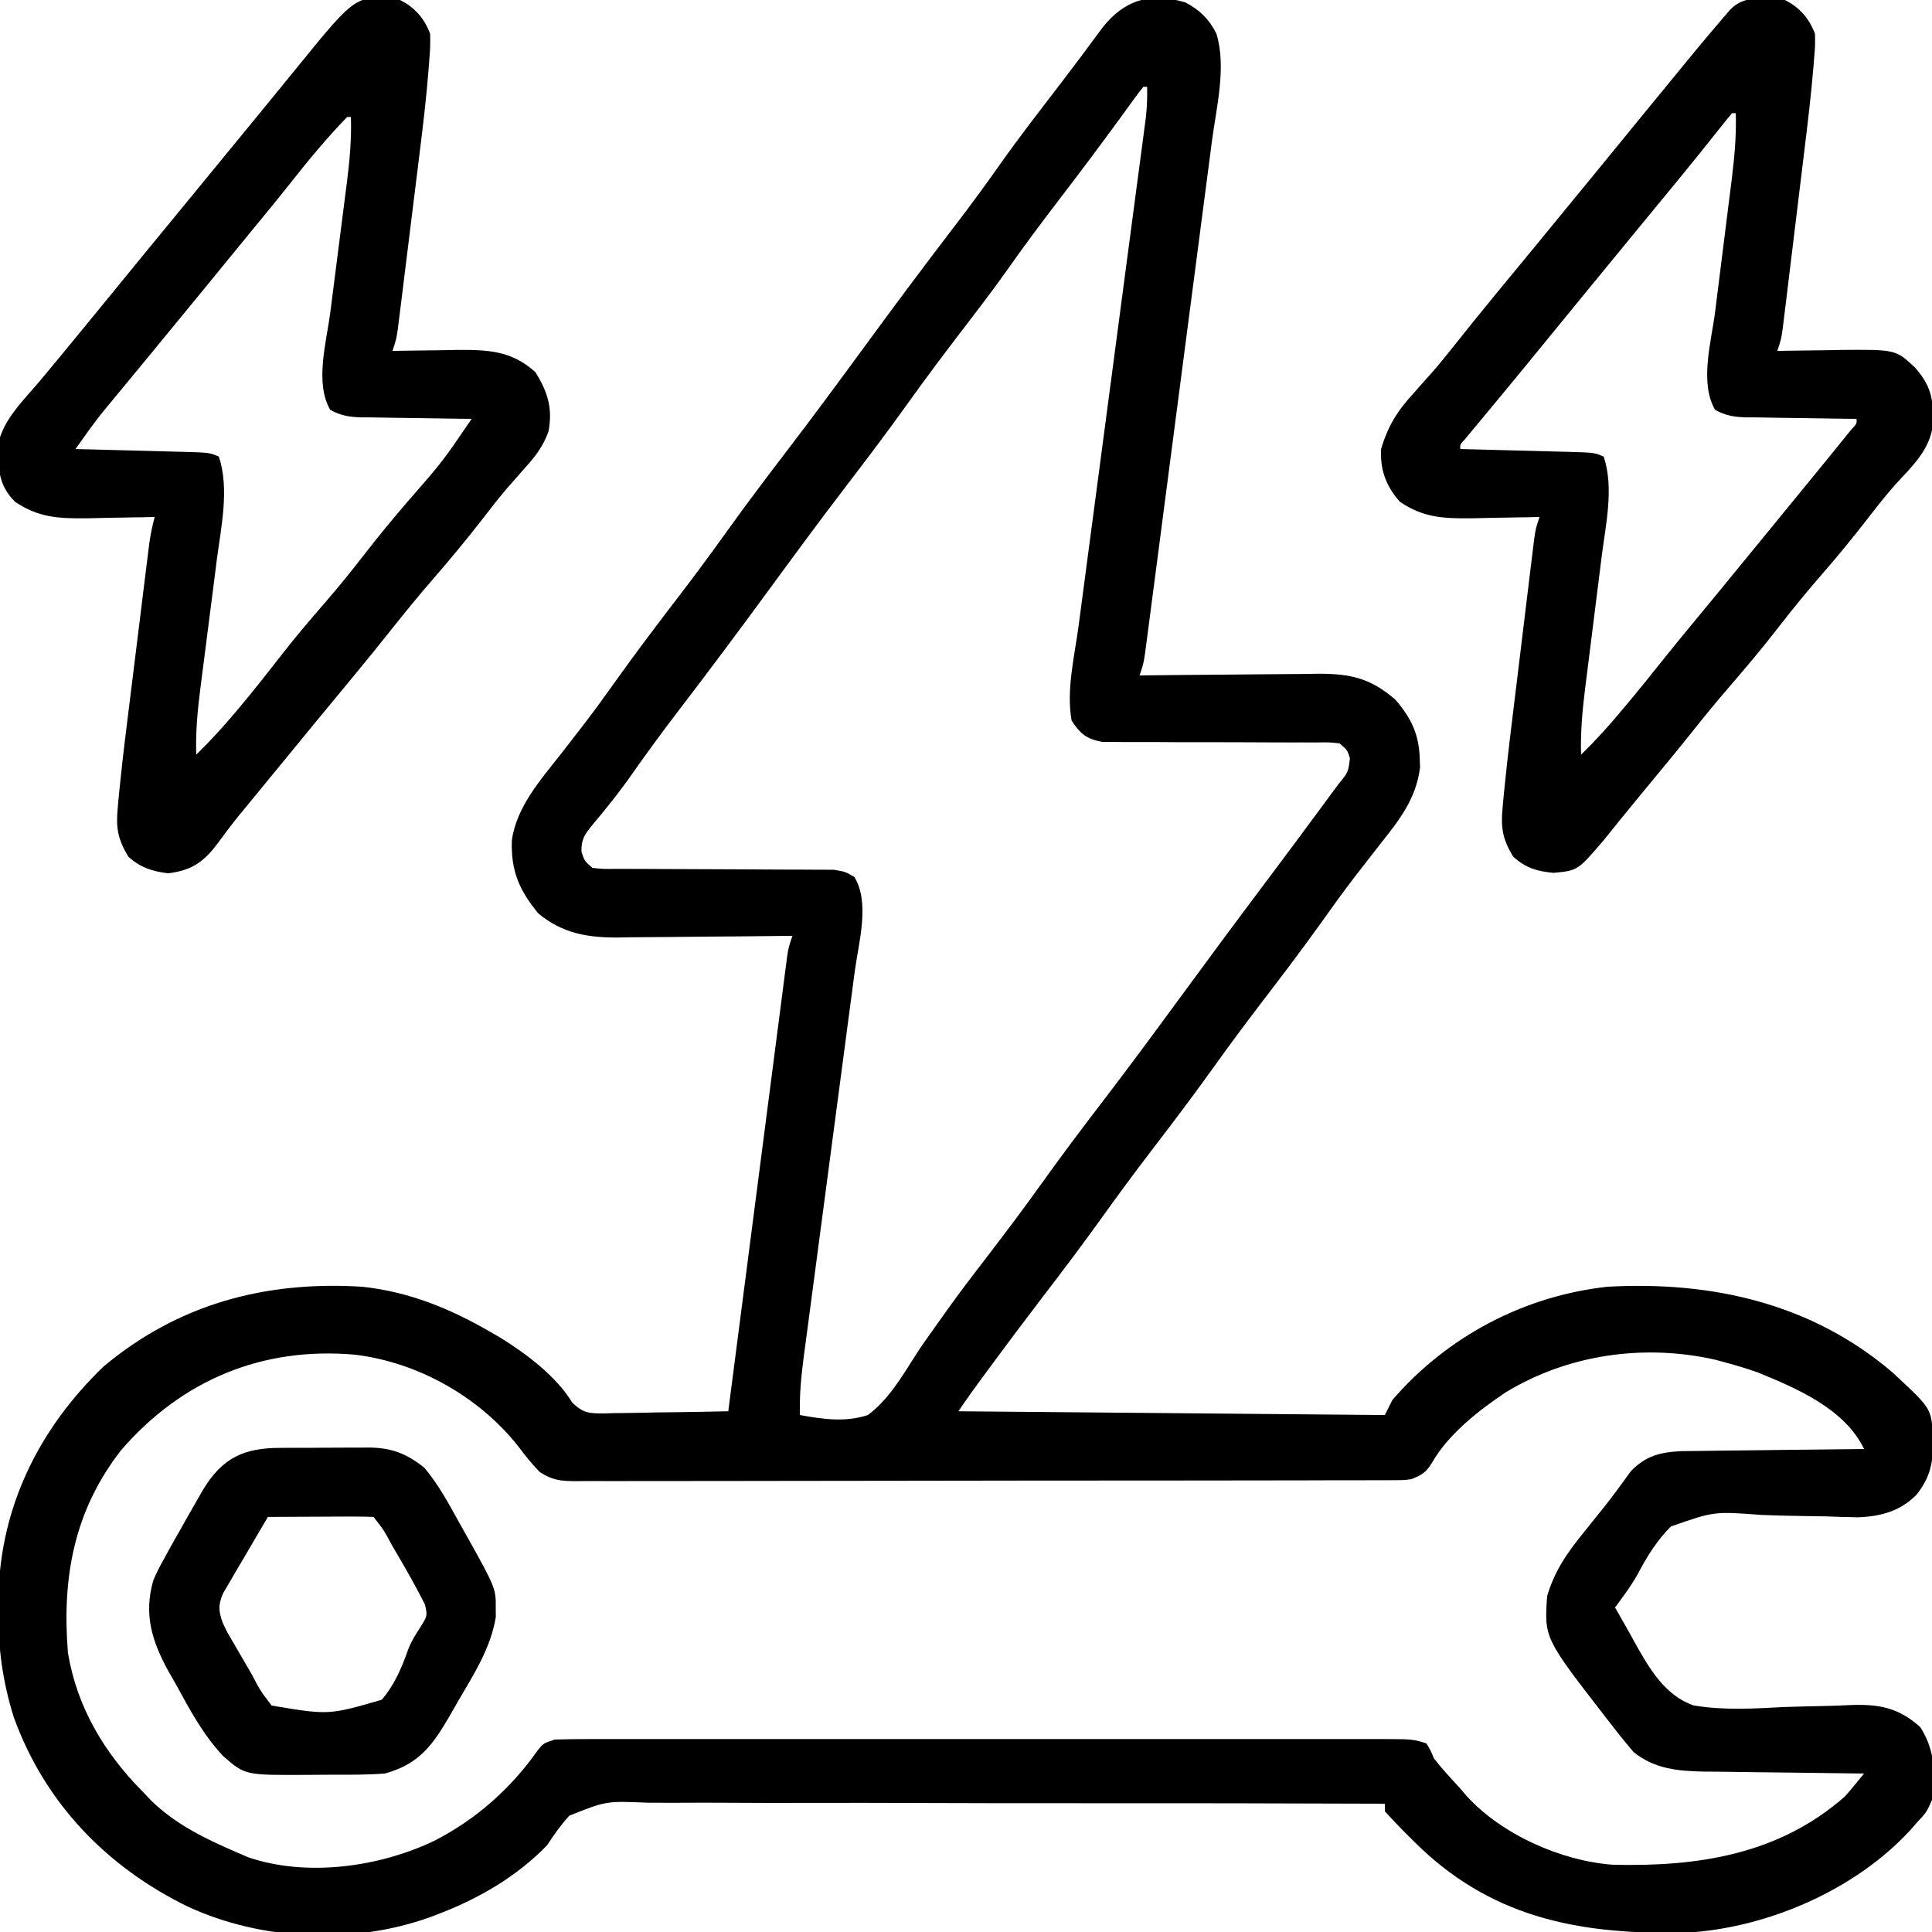
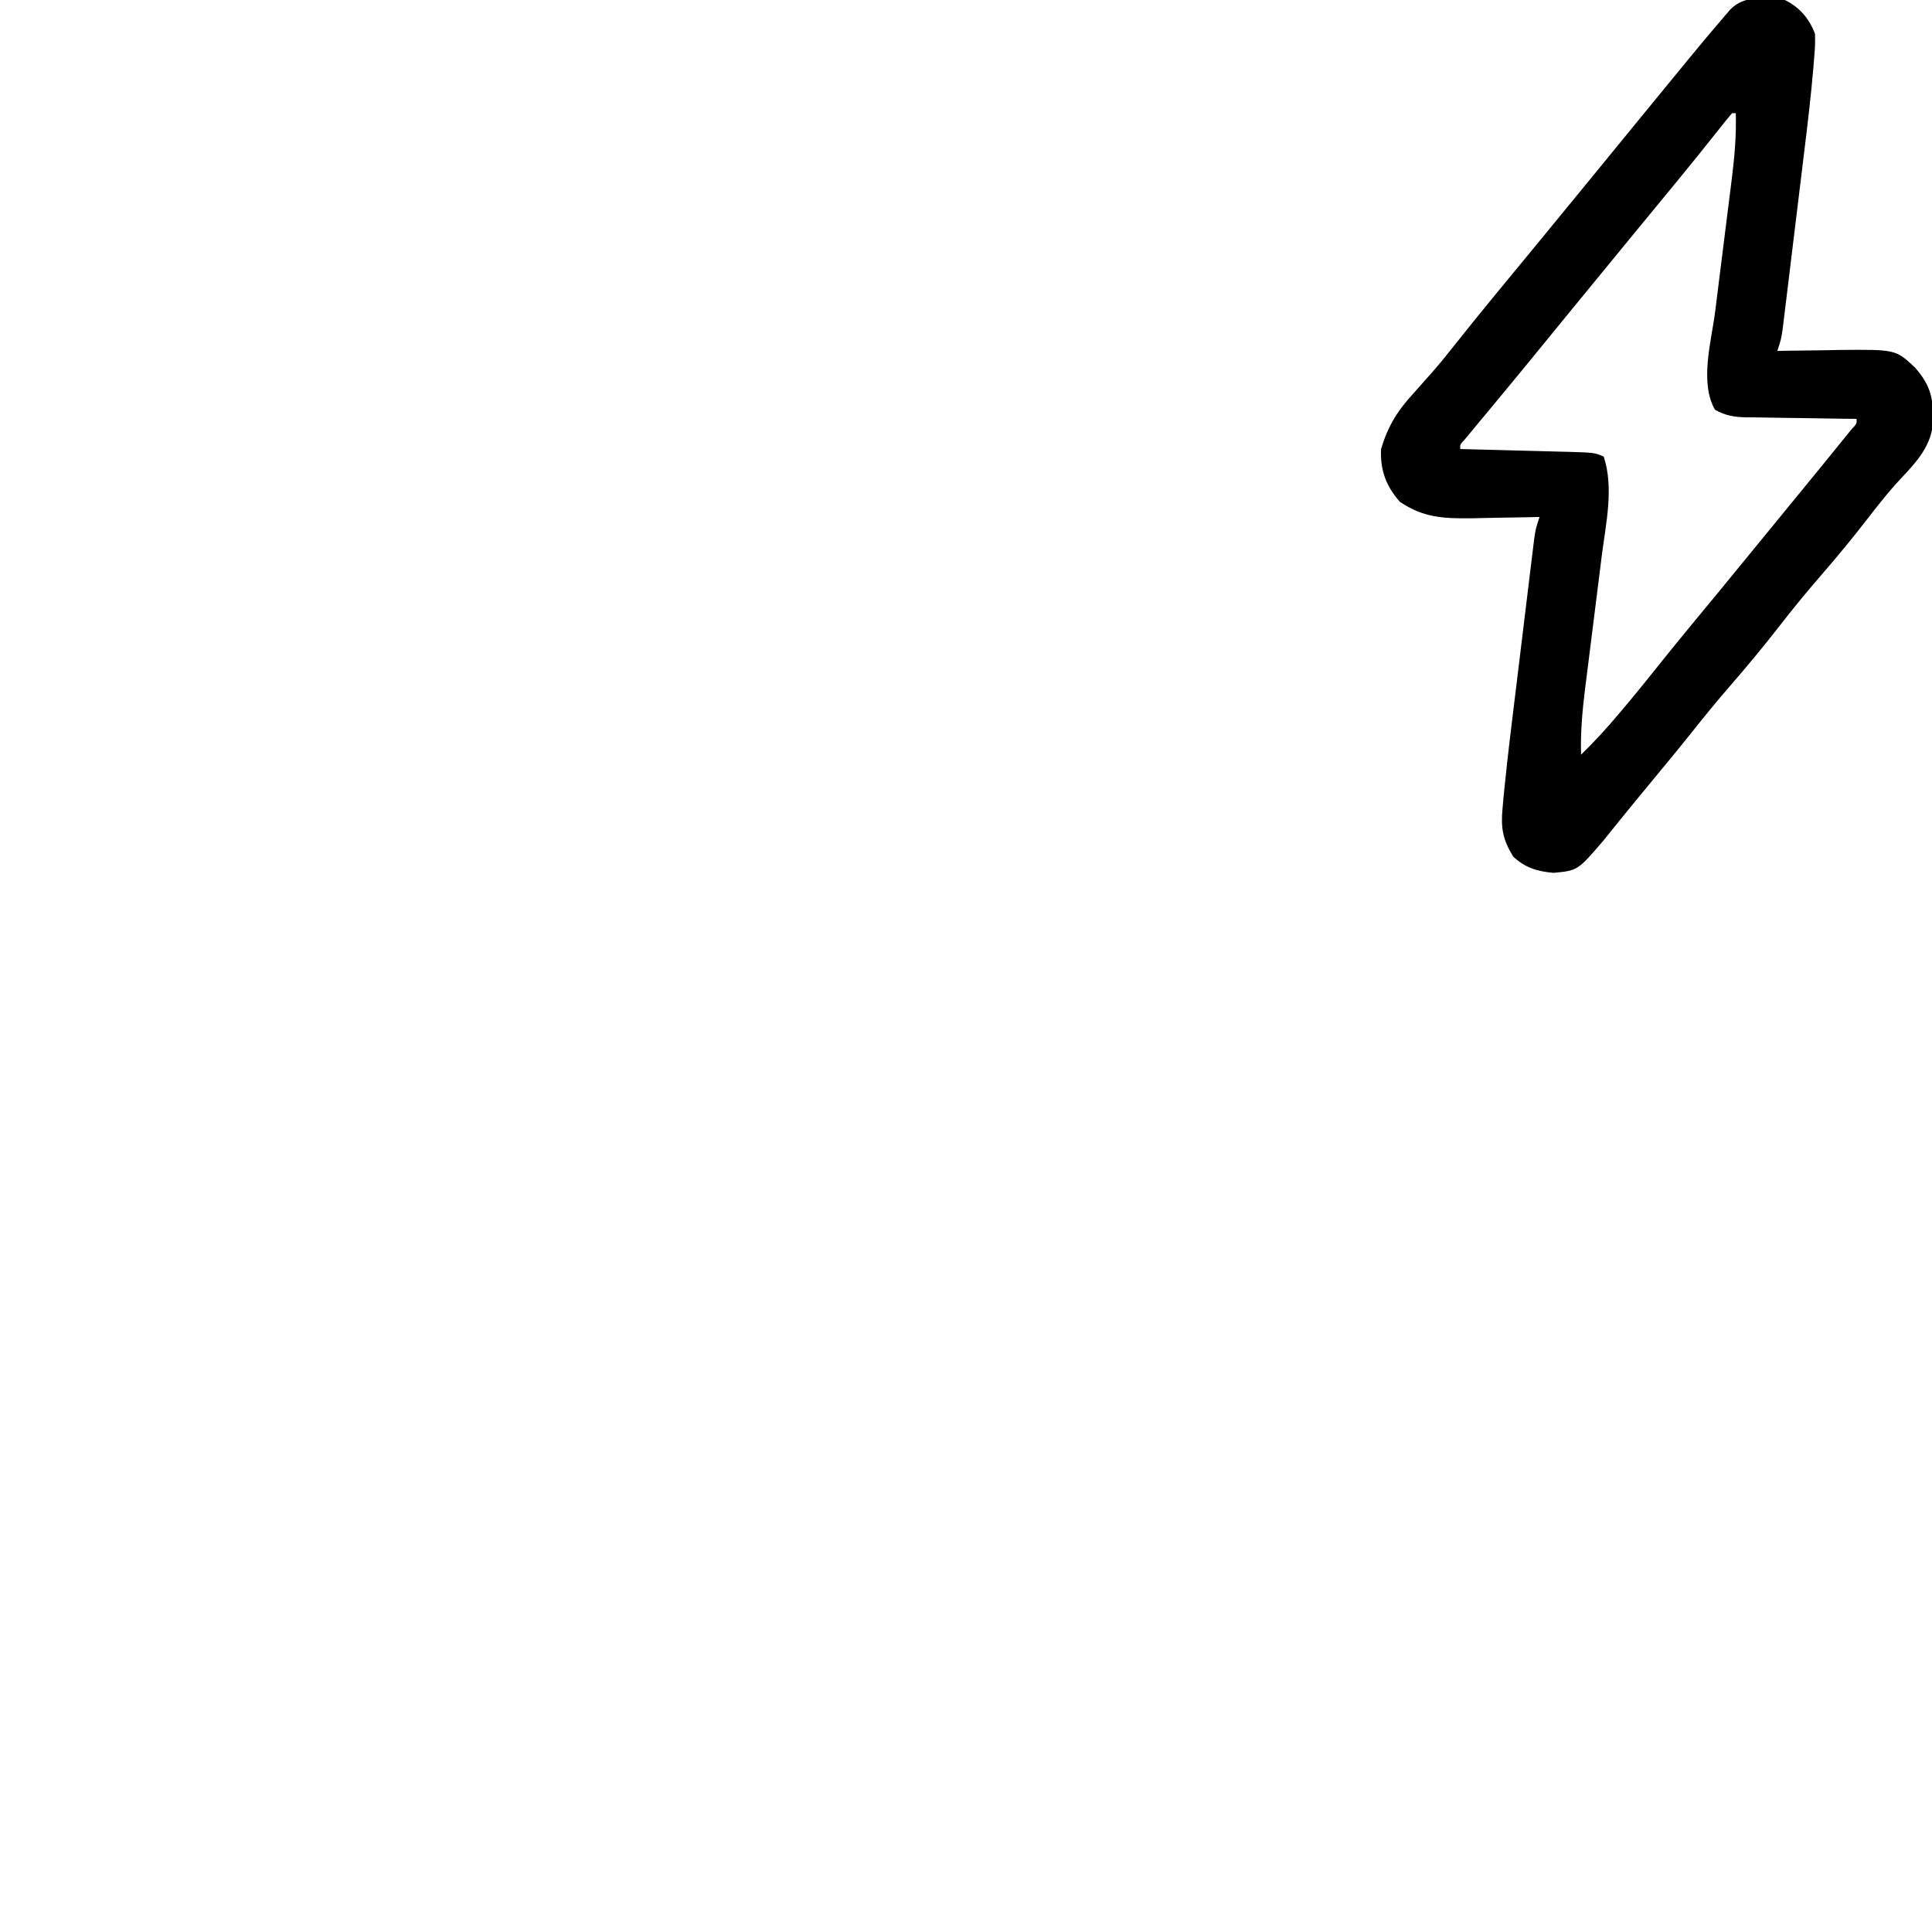
<svg xmlns="http://www.w3.org/2000/svg" version="1.1" width="512" height="512">
-   <path d="M0 0 C3.736 1.896 6.363 4.519 8.221 8.275 C10.935 17.05 8.223 27.814 7.043 36.689 C6.847 38.203 6.652 39.717 6.457 41.231 C5.93 45.31 5.395 49.388 4.858 53.465 C4.296 57.742 3.741 62.02 3.185 66.297 C2.253 73.47 1.315 80.641 0.373 87.812 C-0.715 96.105 -1.797 104.398 -2.875 112.691 C-4.023 121.532 -5.177 130.373 -6.332 139.213 C-6.664 141.759 -6.996 144.305 -7.327 146.85 C-7.847 150.843 -8.37 154.836 -8.896 158.828 C-9.088 160.294 -9.28 161.76 -9.47 163.226 C-9.73 165.224 -9.993 167.221 -10.257 169.218 C-10.404 170.337 -10.55 171.456 -10.701 172.608 C-11.137 175.352 -11.137 175.352 -12.137 178.352 C-11.44 178.343 -10.744 178.334 -10.027 178.325 C-3.436 178.244 3.154 178.183 9.744 178.144 C13.132 178.124 16.519 178.095 19.907 178.05 C23.809 178.001 27.711 177.979 31.613 177.961 C32.819 177.94 34.024 177.92 35.266 177.898 C43.8 177.896 49.086 179.078 55.676 184.789 C59.933 189.776 61.972 194.06 62.113 200.602 C62.139 201.308 62.165 202.014 62.191 202.742 C61.136 211.138 56.602 216.794 51.488 223.227 C50.031 225.097 48.575 226.97 47.121 228.844 C46.398 229.773 45.675 230.702 44.931 231.659 C41.986 235.494 39.167 239.413 36.363 243.352 C30.995 250.865 25.425 258.209 19.805 265.535 C15.565 271.077 11.421 276.675 7.363 282.352 C1.993 289.864 -3.575 297.209 -9.195 304.535 C-13.435 310.077 -17.579 315.675 -21.637 321.352 C-26.979 328.822 -32.508 336.135 -38.094 343.425 C-42.793 349.566 -47.428 355.75 -52.012 361.977 C-52.601 362.776 -53.19 363.576 -53.797 364.4 C-55.966 367.355 -58.103 370.301 -60.137 373.352 C-4.202 373.847 -4.202 373.847 52.863 374.352 C53.523 373.032 54.183 371.712 54.863 370.352 C69.389 353.545 89.67 342.791 111.863 340.352 C139.466 338.827 165.94 344.711 187.41 363.074 C197.516 372.456 197.516 372.456 198.102 379.023 C198.264 385.778 198.033 389.942 193.863 395.352 C189.524 399.812 184.388 401.212 178.3 401.453 C175.386 401.414 172.479 401.314 169.566 401.203 C167.369 401.165 165.171 401.131 162.973 401.102 C159.542 401.051 156.12 400.977 152.691 400.827 C140.149 399.869 140.149 399.869 128.679 403.876 C124.996 407.545 122.405 411.717 119.994 416.296 C118.22 419.52 116.05 422.397 113.863 425.352 C114.782 426.973 115.703 428.592 116.636 430.206 C117.467 431.658 118.279 433.122 119.073 434.595 C122.826 441.327 127.078 448.742 134.725 451.314 C142.693 452.655 150.707 452.15 158.738 451.727 C162.342 451.613 165.945 451.525 169.551 451.454 C171.78 451.403 174.008 451.322 176.235 451.208 C183.717 450.925 188.971 451.857 194.738 457.035 C198.659 463.148 198.832 469.256 197.863 476.352 C196.426 479.602 196.426 479.602 193.863 482.352 C192.983 483.359 192.983 483.359 192.086 484.387 C177.488 500.235 154.295 510.263 132.866 511.529 C105.938 512.052 82.653 508.273 62.367 489.094 C59.103 485.924 55.893 482.747 52.863 479.352 C52.863 478.692 52.863 478.032 52.863 477.352 C25.247 477.249 -2.369 477.203 -29.986 477.225 C-42.809 477.233 -55.631 477.224 -68.454 477.17 C-79.632 477.123 -90.808 477.111 -101.986 477.142 C-107.904 477.156 -113.821 477.154 -119.738 477.109 C-125.311 477.068 -130.882 477.073 -136.455 477.114 C-138.498 477.121 -140.541 477.111 -142.583 477.082 C-153.481 476.621 -153.481 476.621 -163.27 480.532 C-165.531 483.029 -167.315 485.528 -169.137 488.352 C-177.275 496.756 -187.46 502.608 -198.324 506.727 C-198.953 506.965 -199.581 507.204 -200.229 507.449 C-220.612 514.74 -244.804 513.669 -264.37 504.616 C-285.924 494.101 -302.284 477.128 -310.473 454.459 C-313.454 444.987 -314.666 435.949 -314.574 426.039 C-314.565 424.859 -314.556 423.679 -314.547 422.464 C-314.077 398.691 -303.814 377.983 -286.715 361.512 C-266.85 344.867 -243.707 338.756 -218.137 340.352 C-205.665 341.704 -194.917 346.105 -184.137 352.352 C-183.276 352.847 -182.415 353.342 -181.527 353.852 C-174.623 358.16 -166.791 363.992 -162.539 370.975 C-159.485 373.996 -157.89 373.92 -153.737 373.918 C-152.905 373.892 -152.073 373.866 -151.215 373.84 C-150.355 373.833 -149.495 373.826 -148.609 373.818 C-145.867 373.79 -143.128 373.728 -140.387 373.664 C-138.526 373.639 -136.665 373.616 -134.805 373.596 C-130.248 373.541 -125.693 373.454 -121.137 373.352 C-121.055 372.72 -120.974 372.089 -120.89 371.439 C-118.907 356.091 -116.92 340.743 -114.93 325.395 C-113.968 317.974 -113.007 310.552 -112.048 303.129 C-111.213 296.661 -110.375 290.193 -109.535 283.725 C-109.091 280.299 -108.647 276.874 -108.206 273.448 C-107.713 269.626 -107.216 265.804 -106.719 261.983 C-106.573 260.844 -106.427 259.704 -106.277 258.531 C-106.141 257.491 -106.005 256.452 -105.864 255.382 C-105.747 254.478 -105.63 253.573 -105.51 252.642 C-105.137 250.352 -105.137 250.352 -104.137 247.352 C-104.818 247.36 -105.5 247.369 -106.202 247.378 C-113.324 247.467 -120.446 247.527 -127.568 247.571 C-130.223 247.589 -132.877 247.619 -135.532 247.653 C-139.357 247.702 -143.182 247.725 -147.008 247.742 C-148.186 247.763 -149.365 247.783 -150.579 247.805 C-158.686 247.807 -165.108 246.674 -171.477 241.422 C-176.531 235.268 -178.754 230.18 -178.494 222.114 C-177.367 213.395 -170.916 206.025 -165.637 199.352 C-164.197 197.499 -162.76 195.645 -161.324 193.789 C-160.614 192.873 -159.904 191.956 -159.172 191.012 C-156.243 187.184 -153.433 183.277 -150.637 179.352 C-145.268 171.838 -139.698 164.494 -134.078 157.168 C-129.838 151.626 -125.695 146.028 -121.637 140.352 C-116.286 132.869 -110.747 125.545 -105.153 118.243 C-98.361 109.366 -91.74 100.369 -85.137 91.352 C-77.138 80.428 -69.049 69.586 -60.817 58.836 C-56.773 53.541 -52.836 48.192 -49.005 42.741 C-43.847 35.451 -38.36 28.404 -32.93 21.316 C-29.21 16.46 -25.554 11.56 -21.934 6.629 C-16.15 -0.702 -9.172 -2.784 0 0 Z M-11.137 22.352 C-12.038 23.463 -12.895 24.61 -13.734 25.77 C-14.554 26.894 -14.554 26.894 -15.39 28.04 C-15.987 28.865 -16.584 29.689 -17.199 30.539 C-22.509 37.816 -27.904 45.017 -33.387 52.164 C-38.132 58.359 -42.791 64.59 -47.277 70.975 C-51.034 76.286 -54.991 81.44 -58.949 86.602 C-63.945 93.117 -68.863 99.672 -73.637 106.352 C-78.987 113.834 -84.527 121.158 -90.121 128.46 C-96.912 137.337 -103.534 146.334 -110.137 155.352 C-118.131 166.27 -126.215 177.106 -134.443 187.849 C-139.031 193.855 -143.473 199.937 -147.805 206.129 C-149.489 208.457 -151.191 210.692 -153 212.918 C-153.472 213.504 -153.944 214.091 -154.43 214.695 C-155.333 215.809 -156.249 216.913 -157.179 218.004 C-159.199 220.502 -160.157 221.83 -160.031 225.098 C-159.249 227.504 -159.249 227.504 -157.137 229.352 C-154.251 229.656 -154.251 229.656 -150.823 229.607 C-150.175 229.611 -149.528 229.614 -148.861 229.618 C-147.454 229.625 -146.047 229.627 -144.639 229.626 C-142.412 229.625 -140.184 229.638 -137.957 229.655 C-131.622 229.701 -125.288 229.726 -118.954 229.732 C-115.081 229.737 -111.208 229.762 -107.335 229.798 C-105.859 229.808 -104.383 229.81 -102.907 229.805 C-100.84 229.798 -98.776 229.815 -96.709 229.837 C-95.534 229.84 -94.359 229.843 -93.148 229.846 C-90.137 230.352 -90.137 230.352 -87.726 231.759 C-83.537 238.593 -86.583 249.127 -87.605 256.667 C-87.762 257.857 -87.918 259.047 -88.078 260.273 C-88.504 263.506 -88.934 266.739 -89.368 269.972 C-89.821 273.37 -90.267 276.769 -90.713 280.168 C-91.75 288.06 -92.797 295.951 -93.845 303.842 C-95.18 313.897 -96.51 323.952 -97.832 334.009 C-98.276 337.385 -98.723 340.762 -99.174 344.138 C-99.676 347.9 -100.172 351.662 -100.668 355.425 C-100.818 356.534 -100.967 357.643 -101.121 358.786 C-101.806 364.023 -102.313 369.069 -102.137 374.352 C-96.094 375.461 -90.08 376.322 -84.137 374.352 C-78.729 370.317 -75.195 364.314 -71.624 358.689 C-69.979 356.104 -68.228 353.624 -66.428 351.146 C-65.23 349.495 -64.057 347.828 -62.883 346.16 C-59.48 341.386 -55.892 336.753 -52.324 332.102 C-47.328 325.586 -42.411 319.031 -37.637 312.352 C-32.286 304.869 -26.747 297.545 -21.153 290.243 C-14.948 282.133 -8.884 273.926 -2.85 265.69 C5.446 254.368 13.795 243.089 22.229 231.87 C26.74 225.864 31.219 219.835 35.676 213.789 C36.269 212.985 36.862 212.182 37.473 211.354 C38.021 210.609 38.568 209.865 39.133 209.098 C39.613 208.445 40.094 207.792 40.589 207.119 C43.139 204.037 43.139 204.037 43.613 200.289 C42.938 198.157 42.938 198.157 40.863 196.352 C38.025 196.054 38.025 196.054 34.657 196.112 C33.352 196.108 32.047 196.105 30.702 196.101 C29.653 196.104 29.653 196.104 28.582 196.108 C26.391 196.113 24.202 196.104 22.012 196.091 C15.784 196.053 9.557 196.035 3.329 196.046 C-0.48 196.052 -4.288 196.034 -8.096 196 C-9.546 195.992 -10.996 195.994 -12.446 196.004 C-14.478 196.019 -16.51 196 -18.542 195.979 C-19.698 195.979 -20.853 195.978 -22.043 195.977 C-26.303 195.116 -27.7 193.953 -30.137 190.352 C-31.614 182.285 -29.384 173.279 -28.301 165.251 C-28.103 163.75 -27.906 162.249 -27.71 160.749 C-27.288 157.536 -26.862 154.324 -26.433 151.112 C-25.754 146.032 -25.085 140.951 -24.417 135.87 C-23.359 127.836 -22.295 119.803 -21.229 111.771 C-19.318 97.374 -17.414 82.976 -15.517 68.577 C-14.852 63.527 -14.182 58.477 -13.51 53.428 C-13.093 50.29 -12.679 47.152 -12.265 44.014 C-12.072 42.559 -11.879 41.105 -11.684 39.651 C-11.419 37.666 -11.157 35.68 -10.896 33.694 C-10.749 32.583 -10.601 31.473 -10.449 30.328 C-10.167 27.64 -10.076 25.052 -10.137 22.352 C-10.467 22.352 -10.797 22.352 -11.137 22.352 Z M-282.035 383.656 C-294.553 399.71 -297.75 417.493 -296.137 437.352 C-293.739 451.874 -286.4 464.037 -276.137 474.352 C-275.472 475.052 -274.806 475.751 -274.121 476.473 C-267.511 482.944 -259.54 486.724 -251.137 490.352 C-250.245 490.737 -249.353 491.122 -248.434 491.52 C-232.855 496.872 -213.491 494.13 -199.012 487.164 C-187.955 481.506 -178.711 473.304 -171.57 463.117 C-170.137 461.352 -170.137 461.352 -167.137 460.352 C-164.16 460.255 -161.207 460.217 -158.23 460.225 C-157.308 460.223 -156.386 460.221 -155.436 460.22 C-152.334 460.216 -149.232 460.219 -146.129 460.222 C-143.91 460.221 -141.692 460.219 -139.473 460.217 C-133.436 460.212 -127.398 460.214 -121.361 460.217 C-115.051 460.22 -108.74 460.217 -102.43 460.216 C-91.149 460.214 -79.869 460.217 -68.588 460.222 C-58.361 460.227 -48.134 460.226 -37.907 460.221 C-26.033 460.216 -14.16 460.214 -2.287 460.217 C4 460.218 10.286 460.219 16.572 460.215 C22.483 460.212 28.395 460.214 34.306 460.22 C36.478 460.221 38.649 460.221 40.821 460.219 C43.781 460.216 46.742 460.22 49.702 460.225 C50.996 460.221 50.996 460.221 52.317 460.218 C60.213 460.244 60.213 460.244 63.863 461.352 C64.977 463.176 64.977 463.176 65.863 465.352 C68.05 468.15 70.467 470.733 72.863 473.352 C73.366 473.943 73.869 474.535 74.387 475.145 C83.69 485.464 99.531 492.524 113.288 493.529 C135.76 494.072 157.301 490.886 174.863 475.352 C175.763 474.322 176.646 473.277 177.513 472.219 C178.289 471.273 179.064 470.326 179.863 469.352 C178.932 469.343 178.932 469.343 177.981 469.334 C171.491 469.27 165.002 469.185 158.513 469.089 C156.094 469.056 153.675 469.028 151.256 469.005 C147.771 468.971 144.286 468.919 140.801 468.863 C139.727 468.857 138.652 468.851 137.545 468.844 C130.593 468.709 124.374 468.179 118.754 463.652 C118.213 462.996 117.671 462.34 117.113 461.664 C116.464 460.879 115.814 460.094 115.145 459.285 C114.392 458.317 113.639 457.349 112.863 456.352 C112.382 455.734 111.902 455.117 111.406 454.481 C95.122 433.465 95.122 433.465 95.863 422.352 C97.883 415.565 101.174 410.87 105.613 405.414 C106.209 404.667 106.804 403.92 107.418 403.15 C108.62 401.642 109.829 400.139 111.045 398.641 C112.284 397.081 113.49 395.494 114.666 393.886 C115.545 392.692 115.545 392.692 116.441 391.473 C116.956 390.754 117.471 390.035 118.001 389.295 C121.999 385.124 125.881 384.183 131.501 383.919 C133.755 383.878 136.008 383.852 138.262 383.84 C139.452 383.822 140.642 383.804 141.868 383.785 C145.658 383.731 149.448 383.697 153.238 383.664 C155.813 383.631 158.387 383.596 160.961 383.561 C167.262 383.476 173.562 383.407 179.863 383.352 C174.757 372.721 162.064 367.285 151.613 363.027 C148.716 362.013 145.83 361.138 142.863 360.352 C142.032 360.127 141.2 359.903 140.344 359.672 C121.449 355.434 101.412 358.287 84.863 368.352 C77.687 373.167 69.671 379.42 65.355 387 C63.668 389.659 62.73 390.198 59.863 391.352 C57.91 391.605 57.91 391.605 55.824 391.609 C55.025 391.615 54.226 391.622 53.403 391.628 C52.531 391.625 51.659 391.622 50.76 391.619 C49.364 391.626 49.364 391.626 47.939 391.633 C44.812 391.645 41.686 391.644 38.559 391.642 C36.32 391.648 34.081 391.655 31.843 391.662 C25.756 391.68 19.669 391.685 13.583 391.686 C8.505 391.688 3.428 391.695 -1.649 391.702 C-12.941 391.718 -24.232 391.724 -35.523 391.722 C-36.2 391.722 -36.878 391.722 -37.576 391.722 C-38.593 391.722 -38.593 391.722 -39.631 391.722 C-50.627 391.721 -61.623 391.74 -72.619 391.768 C-83.909 391.797 -95.199 391.811 -106.489 391.809 C-112.828 391.809 -119.167 391.814 -125.506 391.836 C-131.465 391.855 -137.425 391.855 -143.385 391.841 C-145.574 391.838 -147.764 391.843 -149.953 391.855 C-152.938 391.871 -155.922 391.861 -158.907 391.846 C-159.776 391.856 -160.646 391.867 -161.542 391.877 C-165.581 391.831 -167.615 391.684 -171.096 389.464 C-173.205 387.281 -175.028 385.049 -176.824 382.602 C-187.189 369.487 -203.47 360.325 -220.137 358.352 C-244.584 356.21 -265.898 365.01 -282.035 383.656 Z " fill="#000000" transform="translate(314.137,0.648)" />
  <path d="M0 0 C3.901 1.916 6.5 4.938 8 9 C8.04 12.117 8.04 12.117 7.738 15.763 C7.685 16.421 7.632 17.08 7.578 17.759 C6.96 25.124 6.09 32.462 5.188 39.797 C5.012 41.248 4.836 42.699 4.661 44.15 C4.297 47.155 3.93 50.16 3.562 53.165 C3.089 57.014 2.623 60.864 2.16 64.715 C1.8 67.695 1.437 70.675 1.073 73.655 C0.9 75.076 0.728 76.497 0.557 77.918 C0.318 79.892 0.075 81.866 -0.168 83.839 C-0.305 84.959 -0.442 86.08 -0.583 87.235 C-1 90 -1 90 -2 93 C-0.836 92.976 -0.836 92.976 0.352 92.952 C3.901 92.89 7.45 92.851 11 92.812 C12.221 92.787 13.441 92.762 14.699 92.736 C29.398 92.617 29.398 92.617 34.547 97.453 C38.862 102.448 39.361 105.768 39.27 112.191 C38.604 119.126 33.814 123.471 29.324 128.367 C26.665 131.379 24.207 134.51 21.75 137.688 C17.96 142.576 14.057 147.33 10 152 C6.032 156.57 2.206 161.215 -1.5 166 C-5.753 171.491 -10.19 176.787 -14.735 182.038 C-18.17 186.012 -21.488 190.058 -24.746 194.18 C-28.372 198.717 -32.078 203.187 -35.777 207.664 C-38.438 210.888 -41.098 214.112 -43.727 217.363 C-44.497 218.316 -45.268 219.269 -46.062 220.25 C-46.713 221.06 -47.364 221.869 -48.035 222.703 C-54.876 230.7 -54.876 230.7 -61.25 231.312 C-65.584 230.951 -68.778 229.983 -72 227 C-74.779 222.411 -75.301 219.422 -74.801 214.112 C-74.743 213.463 -74.686 212.813 -74.627 212.143 C-74.439 210.093 -74.223 208.047 -74 206 C-73.866 204.727 -73.733 203.453 -73.595 202.141 C-73.154 198.158 -72.677 194.18 -72.188 190.203 C-72.012 188.752 -71.836 187.301 -71.661 185.85 C-71.297 182.845 -70.93 179.84 -70.562 176.835 C-70.089 172.986 -69.623 169.136 -69.16 165.285 C-68.8 162.305 -68.437 159.325 -68.073 156.345 C-67.9 154.924 -67.728 153.503 -67.557 152.082 C-67.318 150.108 -67.075 148.134 -66.832 146.161 C-66.695 145.041 -66.558 143.92 -66.417 142.765 C-66 140 -66 140 -65 137 C-65.837 137.021 -66.673 137.042 -67.535 137.063 C-70.674 137.132 -73.812 137.182 -76.951 137.22 C-78.963 137.249 -80.976 137.3 -82.988 137.352 C-90.484 137.427 -95.704 137.223 -102 133 C-105.698 128.828 -107.267 124.577 -107 119 C-105.158 112.817 -102.641 108.837 -98.312 104.125 C-97.228 102.903 -96.145 101.681 -95.062 100.457 C-94.537 99.867 -94.011 99.278 -93.469 98.67 C-91.509 96.442 -89.654 94.14 -87.812 91.812 C-80.728 82.86 -73.424 74.083 -66.165 65.273 C-61.43 59.526 -56.711 53.767 -52 48 C-49.744 45.242 -47.487 42.484 -45.23 39.727 C-43.795 37.972 -42.36 36.217 -40.926 34.461 C-38.619 31.639 -36.31 28.819 -34 26 C-33.456 25.336 -32.912 24.672 -32.352 23.988 C-30.528 21.762 -28.702 19.537 -26.875 17.312 C-26.301 16.612 -25.727 15.911 -25.136 15.189 C-22.193 11.608 -19.219 8.056 -16.195 4.543 C-15.631 3.887 -15.066 3.231 -14.485 2.555 C-10.73 -1.378 -5.04 -0.64 0 0 Z M-14 30 C-15.199 31.41 -16.358 32.855 -17.5 34.312 C-24.81 43.56 -32.339 52.63 -39.835 61.727 C-44.57 67.474 -49.289 73.233 -54 79 C-56.256 81.758 -58.513 84.516 -60.77 87.273 C-62.205 89.028 -63.64 90.783 -65.074 92.539 C-66.12 93.819 -66.12 93.819 -67.188 95.125 C-67.912 96.012 -68.636 96.899 -69.383 97.812 C-71.472 100.363 -73.575 102.901 -75.68 105.438 C-76.32 106.211 -76.961 106.984 -77.62 107.781 C-78.905 109.331 -80.191 110.879 -81.479 112.426 C-82.358 113.488 -82.358 113.488 -83.254 114.57 C-83.783 115.207 -84.312 115.844 -84.858 116.5 C-86.101 117.818 -86.101 117.818 -86 119 C-84.486 119.038 -84.486 119.038 -82.942 119.076 C-79.193 119.17 -75.443 119.27 -71.693 119.372 C-70.072 119.416 -68.45 119.457 -66.828 119.497 C-64.495 119.555 -62.161 119.619 -59.828 119.684 C-59.105 119.7 -58.382 119.717 -57.637 119.734 C-50.489 119.944 -50.489 119.944 -48 121 C-45.244 129.268 -47.447 138.943 -48.531 147.383 C-48.687 148.637 -48.842 149.891 -49.002 151.184 C-49.496 155.165 -49.997 159.145 -50.5 163.125 C-51.003 167.112 -51.503 171.1 -51.998 175.088 C-52.305 177.562 -52.616 180.035 -52.933 182.507 C-53.663 188.39 -54.178 194.072 -54 200 C-50.347 196.439 -46.964 192.725 -43.688 188.812 C-43.204 188.238 -42.72 187.663 -42.222 187.071 C-38.848 183.048 -35.551 178.97 -32.289 174.855 C-27.469 168.843 -22.536 162.923 -17.632 156.98 C-14.075 152.664 -10.538 148.331 -7 144 C-5.5 142.167 -4 140.333 -2.5 138.5 C-1.759 137.594 -1.018 136.688 -0.254 135.754 C1.258 133.907 2.771 132.06 4.285 130.215 C8.058 125.613 11.823 121.004 15.562 116.375 C16.224 115.558 16.885 114.74 17.566 113.898 C19.1 112.263 19.1 112.263 19 111 C17.961 110.991 16.921 110.981 15.851 110.972 C11.989 110.932 8.128 110.866 4.266 110.792 C2.596 110.764 0.926 110.743 -0.745 110.729 C-3.148 110.708 -5.55 110.661 -7.953 110.609 C-8.698 110.608 -9.443 110.607 -10.211 110.606 C-13.408 110.516 -15.703 110.168 -18.503 108.587 C-22.654 101.414 -19.472 90.426 -18.469 82.617 C-18.313 81.363 -18.158 80.109 -17.998 78.816 C-17.504 74.835 -17.003 70.855 -16.5 66.875 C-15.997 62.888 -15.497 58.9 -15.002 54.912 C-14.695 52.438 -14.384 49.965 -14.067 47.493 C-13.337 41.61 -12.822 35.928 -13 30 C-13.33 30 -13.66 30 -14 30 Z " fill="#000000" transform="translate(473,0)" />
-   <path d="M0 0 C3.896 1.914 6.519 4.935 8 9 C8.04 12.34 8.04 12.34 7.738 16.27 C7.685 16.976 7.632 17.682 7.578 18.409 C6.991 25.855 6.117 33.266 5.188 40.676 C5.012 42.103 4.836 43.53 4.661 44.958 C4.297 47.91 3.931 50.862 3.562 53.813 C3.089 57.594 2.623 61.376 2.16 65.158 C1.8 68.088 1.437 71.017 1.073 73.947 C0.9 75.342 0.728 76.738 0.557 78.134 C0.318 80.072 0.075 82.009 -0.168 83.947 C-0.305 85.046 -0.442 86.146 -0.583 87.279 C-1 90 -1 90 -2 93 C-0.836 92.976 -0.836 92.976 0.352 92.952 C3.901 92.89 7.45 92.851 11 92.812 C12.221 92.787 13.441 92.762 14.699 92.736 C22.991 92.669 29.493 92.798 35.875 98.625 C39.168 103.855 40.524 108.28 39.344 114.406 C37.868 118.352 35.863 121.01 33.062 124.062 C32.06 125.199 31.06 126.337 30.062 127.477 C29.552 128.057 29.042 128.637 28.516 129.235 C26.094 132.055 23.832 134.994 21.562 137.938 C17.292 143.443 12.837 148.757 8.276 154.024 C4.718 158.141 1.279 162.334 -2.098 166.602 C-8.554 174.741 -15.229 182.71 -21.835 190.727 C-25.873 195.628 -29.902 200.535 -33.918 205.453 C-35.376 207.237 -36.837 209.018 -38.301 210.797 C-39.068 211.73 -39.835 212.663 -40.625 213.625 C-41.366 214.525 -42.107 215.425 -42.871 216.352 C-44.883 218.854 -46.784 221.415 -48.688 224 C-52.349 228.706 -55.442 230.674 -61.438 231.438 C-65.625 230.923 -68.872 229.896 -72 227 C-74.782 222.407 -75.301 219.412 -74.801 214.096 C-74.715 213.121 -74.715 213.121 -74.627 212.126 C-74.439 210.081 -74.223 208.041 -74 206 C-73.866 204.742 -73.733 203.483 -73.595 202.187 C-73.154 198.273 -72.677 194.365 -72.188 190.457 C-72.012 189.031 -71.836 187.604 -71.661 186.178 C-71.297 183.224 -70.93 180.271 -70.562 177.317 C-70.09 173.537 -69.624 169.757 -69.16 165.976 C-68.799 163.046 -68.437 160.117 -68.073 157.187 C-67.901 155.792 -67.728 154.397 -67.557 153.002 C-67.318 151.062 -67.075 149.122 -66.832 147.183 C-66.695 146.082 -66.558 144.982 -66.417 143.848 C-66.073 141.501 -65.634 139.282 -65 137 C-65.837 137.021 -66.673 137.042 -67.535 137.063 C-70.674 137.132 -73.812 137.182 -76.951 137.22 C-78.963 137.249 -80.976 137.3 -82.988 137.352 C-90.494 137.427 -95.684 137.2 -102 133 C-106.513 128.487 -106.468 124.067 -106.531 118 C-105.336 111.248 -99.606 105.956 -95.312 100.812 C-94.055 99.296 -92.797 97.779 -91.539 96.262 C-90.931 95.53 -90.323 94.798 -89.696 94.044 C-87.514 91.415 -85.349 88.772 -83.188 86.125 C-82.141 84.845 -82.141 84.845 -81.074 83.539 C-80.39 82.701 -79.705 81.863 -79 81 C-76.744 78.242 -74.487 75.484 -72.23 72.727 C-70.795 70.972 -69.36 69.217 -67.926 67.461 C-62.688 61.052 -57.428 54.661 -52.165 48.272 C-47.43 42.525 -42.711 36.766 -38 31 C-35.753 28.253 -33.506 25.507 -31.258 22.762 C-29.729 20.892 -28.203 19.019 -26.68 17.145 C-11.536 -1.464 -11.536 -1.464 0 0 Z M-13 29 C-12 31 -12 31 -12 31 Z M-14 31 C-19.349 36.501 -24.223 42.418 -28.973 48.438 C-32.588 53.007 -36.304 57.495 -40 62 C-41.5 63.833 -43 65.666 -44.5 67.5 C-45.249 68.415 -45.998 69.33 -46.77 70.273 C-48.205 72.028 -49.64 73.783 -51.074 75.539 C-55.703 81.203 -60.348 86.854 -65 92.5 C-66.207 93.966 -67.414 95.432 -68.621 96.898 C-70.652 99.365 -72.685 101.829 -74.723 104.289 C-75.495 105.225 -76.267 106.161 -77.062 107.125 C-77.713 107.911 -78.364 108.698 -79.035 109.508 C-81.471 112.598 -83.732 115.785 -86 119 C-84.486 119.038 -84.486 119.038 -82.942 119.076 C-79.193 119.17 -75.443 119.27 -71.693 119.372 C-70.072 119.416 -68.45 119.457 -66.828 119.497 C-64.495 119.555 -62.161 119.619 -59.828 119.684 C-59.105 119.7 -58.382 119.717 -57.637 119.734 C-50.489 119.944 -50.489 119.944 -48 121 C-45.166 129.502 -47.39 139.578 -48.531 148.262 C-48.764 150.108 -48.764 150.108 -49.002 151.991 C-49.495 155.891 -49.997 159.789 -50.5 163.688 C-51.003 167.597 -51.503 171.506 -51.998 175.416 C-52.305 177.84 -52.616 180.263 -52.933 182.685 C-53.672 188.511 -54.176 194.128 -54 200 C-50.426 196.509 -47.09 192.889 -43.875 189.062 C-43.401 188.5 -42.926 187.938 -42.437 187.359 C-38.579 182.758 -34.878 178.046 -31.197 173.303 C-27.437 168.488 -23.485 163.862 -19.481 159.25 C-16.031 155.257 -12.731 151.172 -9.5 147 C-5.73 142.134 -1.84 137.405 2.188 132.75 C11.254 122.365 11.254 122.365 19 111 C17.961 110.991 16.921 110.981 15.851 110.972 C11.989 110.932 8.128 110.866 4.266 110.792 C2.596 110.764 0.926 110.743 -0.745 110.729 C-3.148 110.708 -5.55 110.661 -7.953 110.609 C-8.698 110.608 -9.443 110.607 -10.211 110.606 C-13.408 110.516 -15.703 110.168 -18.503 108.587 C-22.63 101.455 -19.485 90.599 -18.469 82.836 C-18.313 81.604 -18.158 80.372 -17.998 79.102 C-17.504 75.193 -17.003 71.284 -16.5 67.375 C-15.997 63.459 -15.497 59.543 -15.002 55.626 C-14.695 53.197 -14.384 50.768 -14.067 48.34 C-13.33 42.507 -12.824 36.88 -13 31 C-13.33 31 -13.66 31 -14 31 Z " fill="#000000" transform="translate(106,0)" />
-   <path d="M0 0 C0.824 -0.004 1.647 -0.009 2.496 -0.013 C4.236 -0.019 5.975 -0.019 7.715 -0.015 C10.367 -0.012 13.017 -0.035 15.668 -0.061 C17.362 -0.063 19.056 -0.064 20.75 -0.062 C21.538 -0.072 22.325 -0.081 23.137 -0.09 C29.179 -0.04 33.183 1.434 37.969 5.277 C41.69 9.709 44.344 14.621 47.133 19.676 C47.705 20.692 48.278 21.707 48.867 22.754 C56.945 37.22 56.945 37.22 56.883 42.738 C56.894 43.757 56.894 43.757 56.906 44.797 C55.579 53.14 50.882 60.311 46.695 67.488 C46.091 68.555 45.487 69.622 44.865 70.721 C40.252 78.662 36.685 83.786 27.508 86.301 C22.807 86.661 18.108 86.63 13.396 86.616 C11.146 86.613 8.898 86.637 6.648 86.662 C-9.526 86.745 -9.526 86.745 -15.256 81.77 C-20.612 76.148 -24.242 69.326 -27.93 62.551 C-28.566 61.447 -29.202 60.344 -29.857 59.207 C-34.24 51.186 -36.455 44.138 -33.862 35.104 C-33.049 33.133 -32.116 31.336 -31.055 29.488 C-30.699 28.827 -30.342 28.165 -29.975 27.483 C-28.843 25.405 -27.671 23.353 -26.492 21.301 C-26.102 20.604 -25.712 19.906 -25.311 19.188 C-24.159 17.132 -22.988 15.089 -21.805 13.051 C-21.449 12.431 -21.093 11.811 -20.727 11.173 C-15.523 2.511 -9.742 -0.011 0 0 Z M-3.492 18.301 C-5.703 22.016 -7.882 25.75 -10.055 29.488 C-10.683 30.543 -11.312 31.598 -11.959 32.686 C-12.549 33.707 -13.138 34.729 -13.746 35.781 C-14.296 36.719 -14.846 37.656 -15.412 38.622 C-16.696 41.808 -16.587 43.08 -15.492 46.301 C-14.308 48.828 -14.308 48.828 -12.805 51.348 C-12.271 52.274 -11.737 53.201 -11.188 54.156 C-10.628 55.111 -10.069 56.067 -9.492 57.051 C-8.933 58.021 -8.373 58.992 -7.797 59.992 C-5.484 64.393 -5.484 64.393 -2.492 68.301 C12.656 70.821 12.656 70.821 26.699 66.741 C30.044 62.801 31.973 58.293 33.667 53.449 C34.515 51.282 35.574 49.552 36.855 47.617 C38.807 44.487 38.807 44.487 38.105 41.477 C35.877 37.047 33.468 32.756 30.945 28.488 C30.184 27.182 30.184 27.182 29.408 25.85 C27.263 21.851 27.263 21.851 24.508 18.301 C22.435 18.213 20.36 18.194 18.285 18.203 C16.395 18.208 16.395 18.208 14.467 18.213 C13.126 18.221 11.786 18.23 10.445 18.238 C9.101 18.243 7.757 18.248 6.412 18.252 C3.111 18.264 -0.191 18.28 -3.492 18.301 Z " fill="#000000" transform="translate(74.492,383.699)" />
</svg>